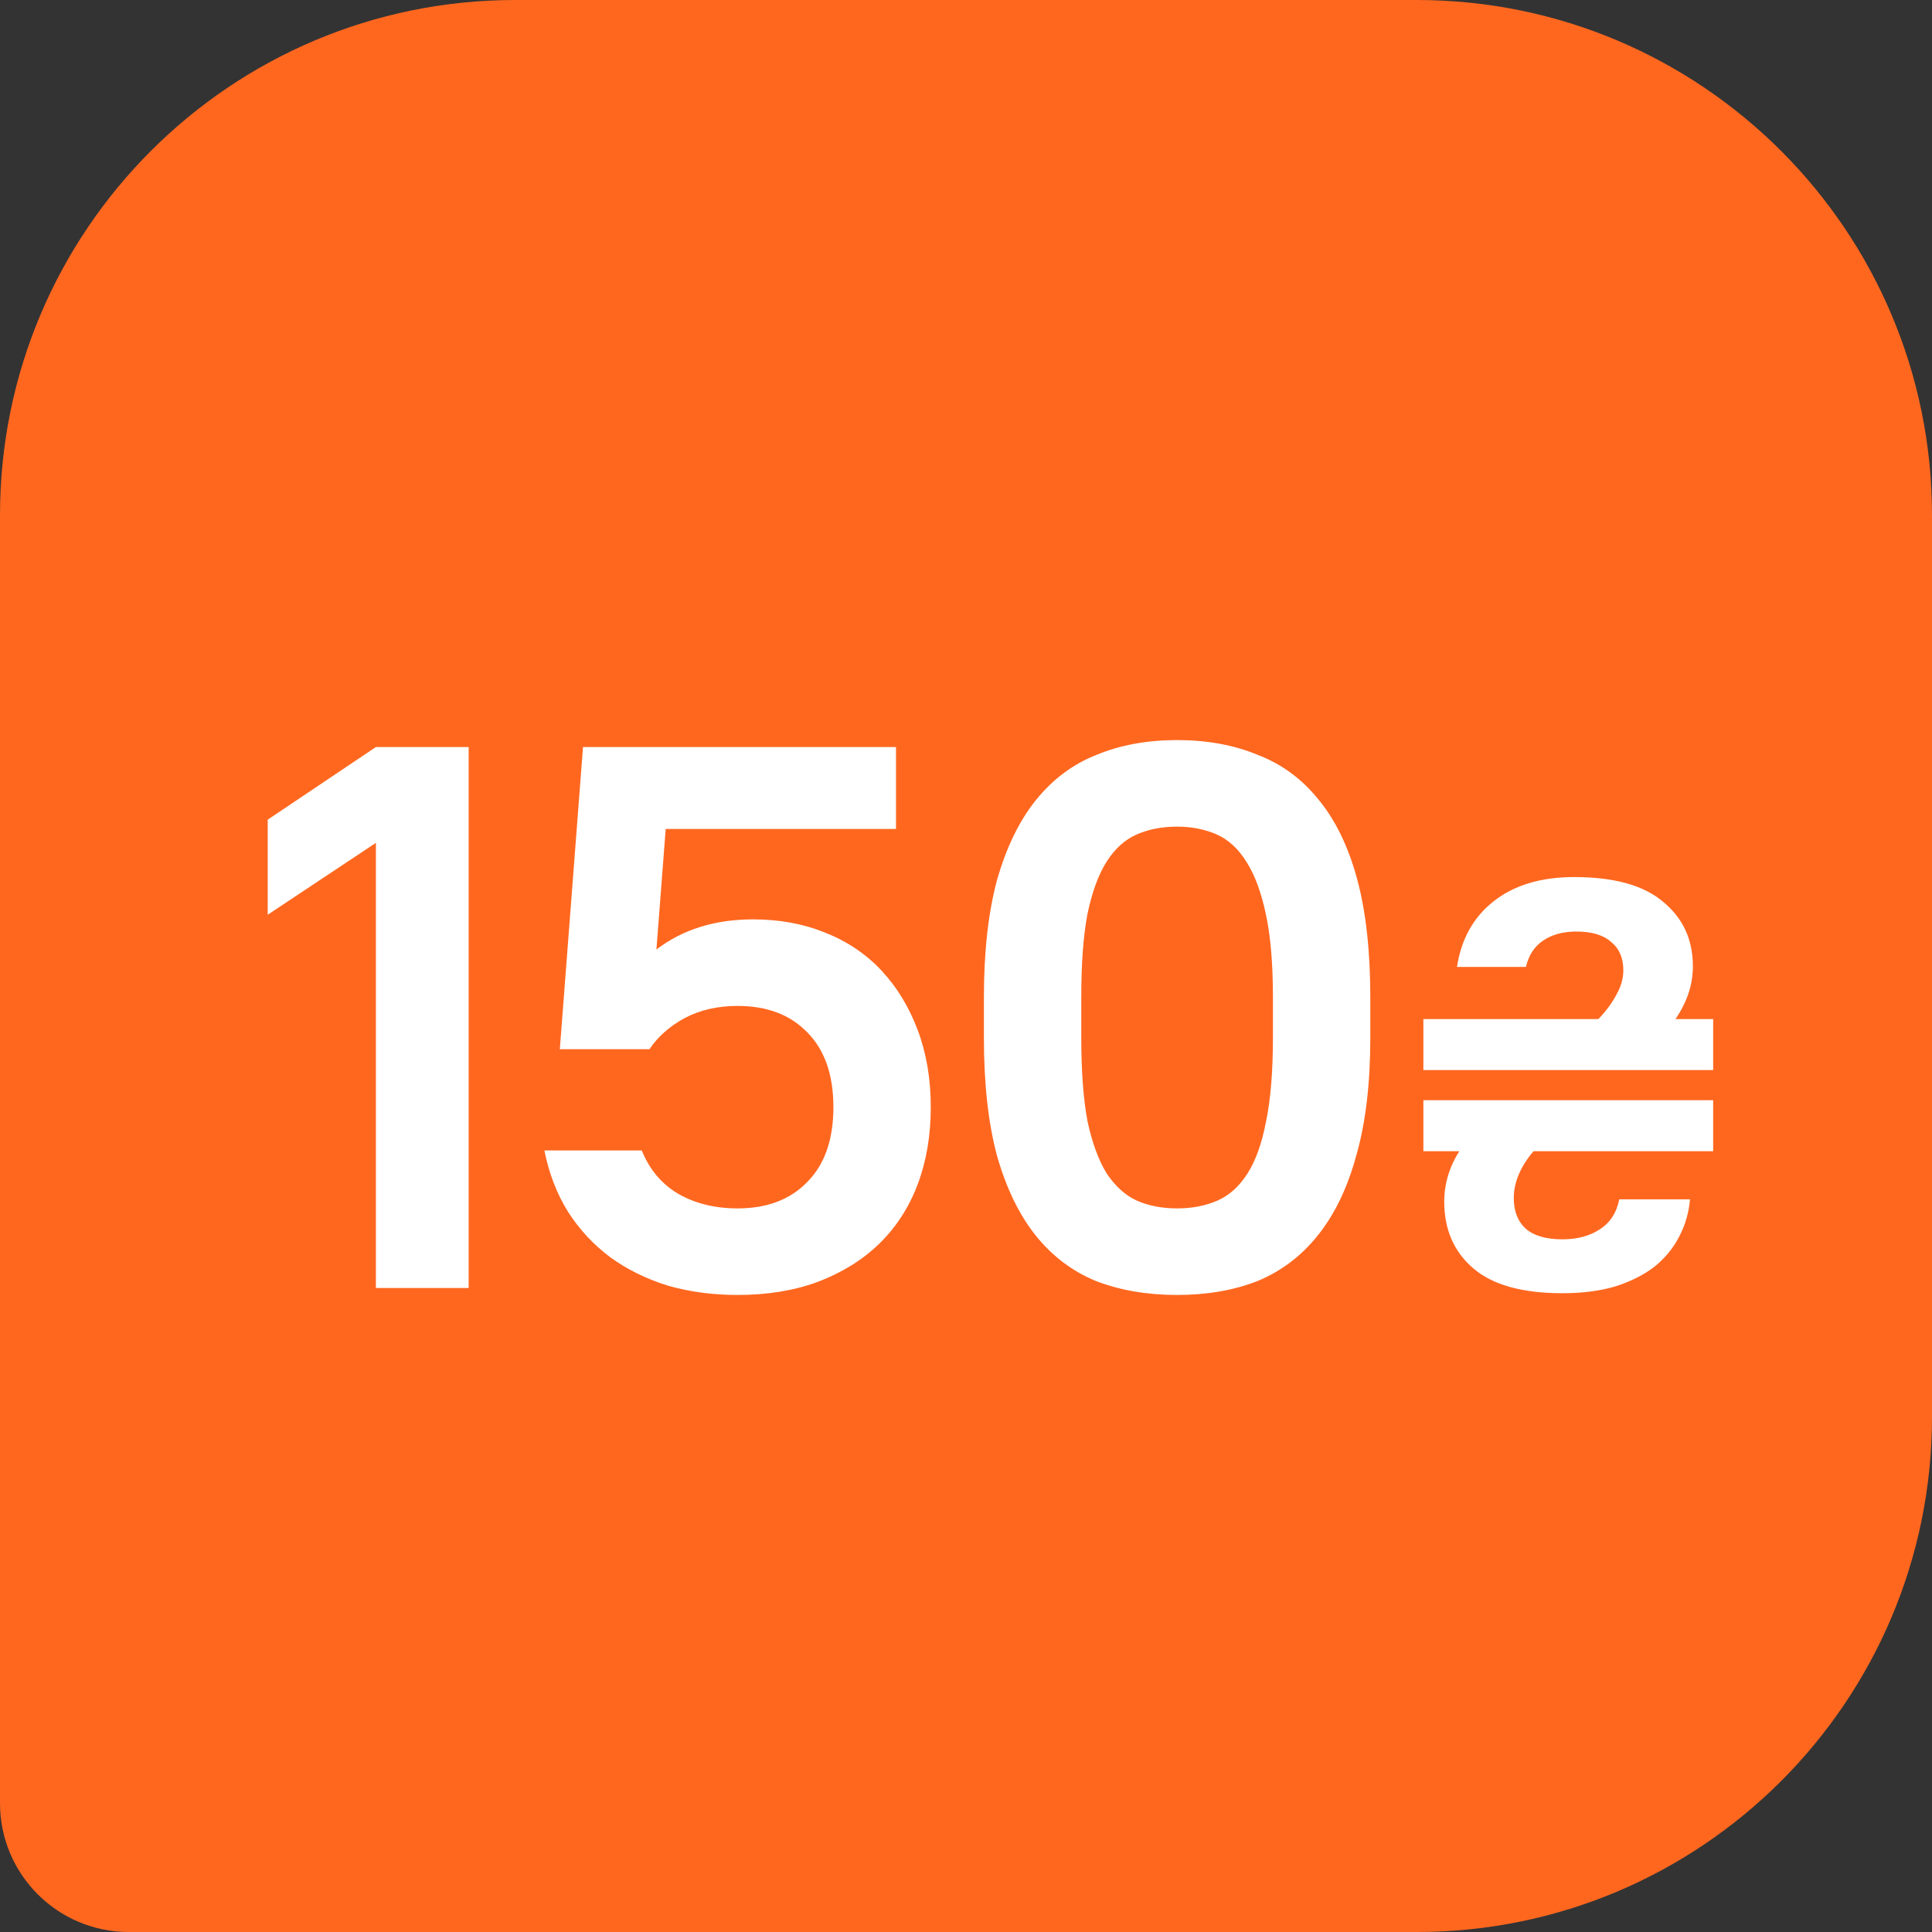
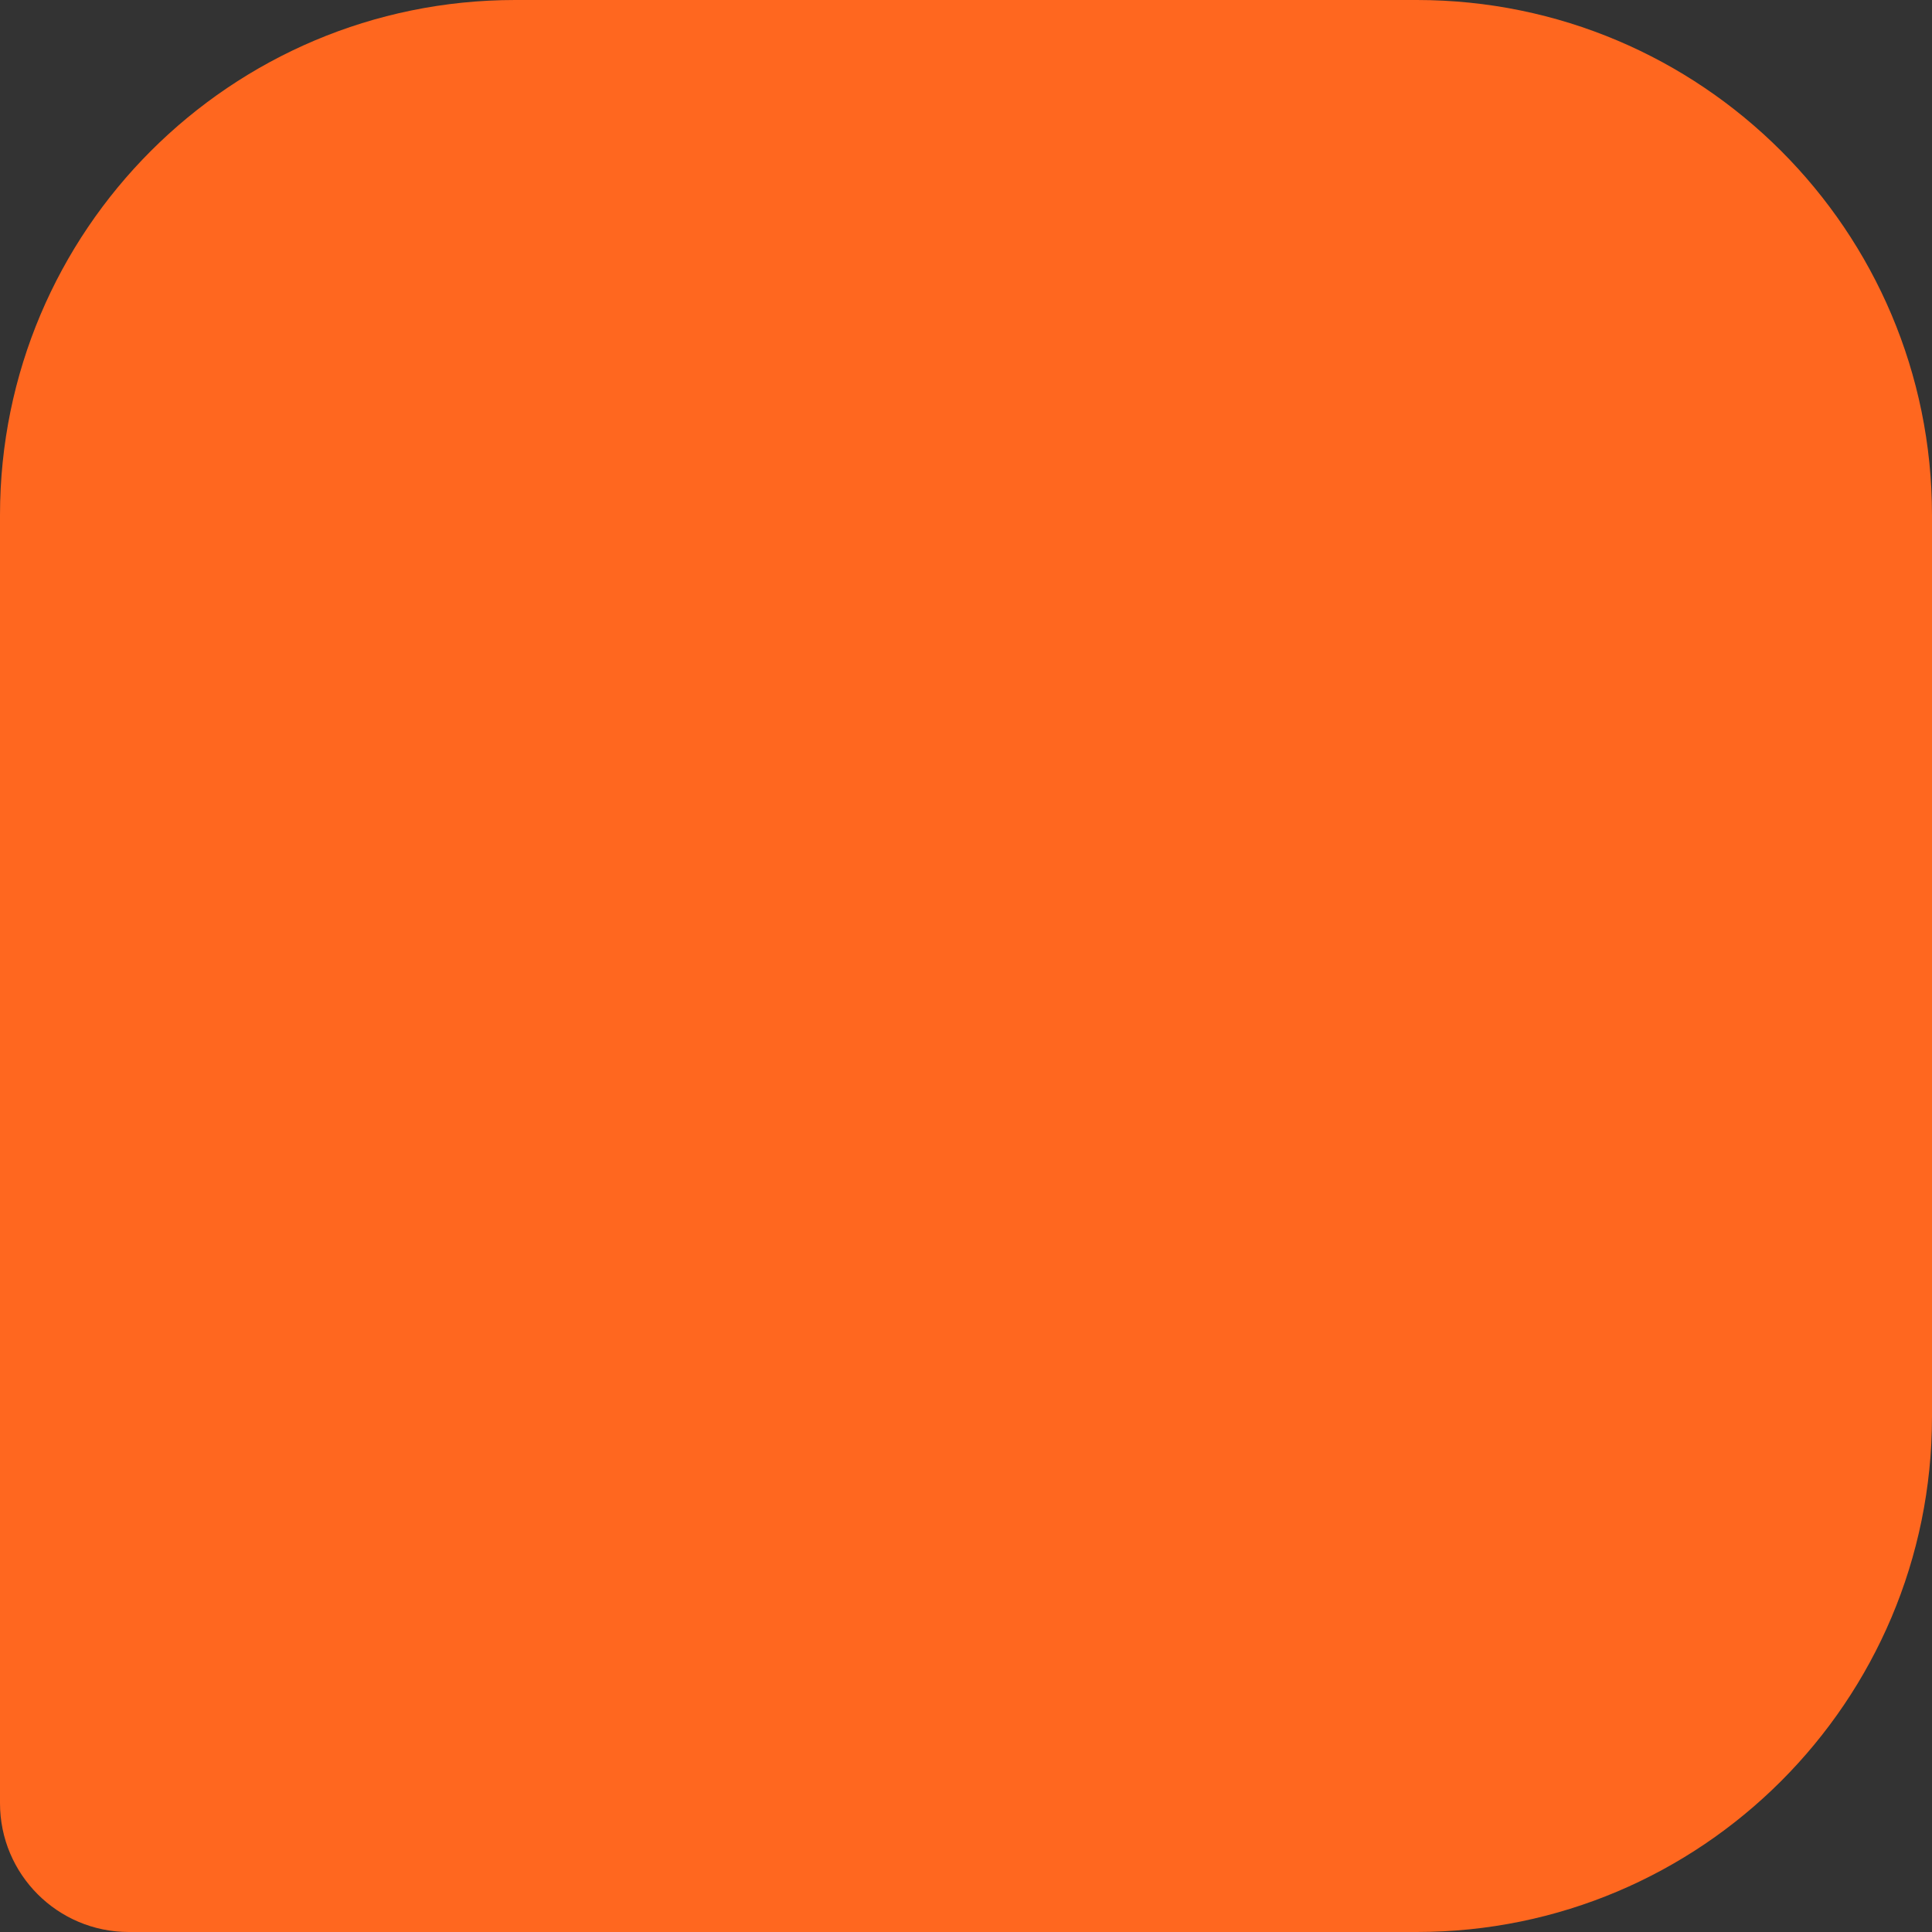
<svg xmlns="http://www.w3.org/2000/svg" width="30" height="30" viewBox="0 0 30 30" fill="none">
  <rect x="0" y="0" width="30" height="30" fill="#333333" stroke="none" />
  <path d="M0 8C0 3.582 3.582 0 8 0H22C26.418 0 30 3.582 30 8V22C30 26.418 26.418 30 22 30H2C0.895 30 0 29.105 0 28V8Z" fill="#FF671F" />
-   <path d="M4.157 12.728L5.837 11.6H7.277V20H5.837V13.088L4.157 14.204V12.728ZM9.053 11.6H13.913V12.872H10.337L10.193 14.744C10.601 14.432 11.101 14.276 11.693 14.276C12.101 14.276 12.473 14.344 12.809 14.48C13.153 14.616 13.445 14.812 13.685 15.068C13.925 15.324 14.113 15.632 14.249 15.992C14.385 16.352 14.453 16.752 14.453 17.192C14.453 17.632 14.385 18.032 14.249 18.392C14.113 18.752 13.913 19.06 13.649 19.316C13.393 19.564 13.077 19.76 12.701 19.904C12.333 20.04 11.917 20.108 11.453 20.108C11.069 20.108 10.709 20.06 10.373 19.964C10.037 19.86 9.737 19.712 9.473 19.52C9.217 19.328 9.001 19.096 8.825 18.824C8.649 18.544 8.525 18.224 8.453 17.864H9.965C10.085 18.16 10.273 18.384 10.529 18.536C10.793 18.688 11.101 18.764 11.453 18.764C11.909 18.764 12.269 18.628 12.533 18.356C12.805 18.084 12.941 17.696 12.941 17.192C12.941 16.688 12.805 16.3 12.533 16.028C12.269 15.756 11.909 15.62 11.453 15.62C11.141 15.62 10.865 15.684 10.625 15.812C10.393 15.94 10.213 16.1 10.085 16.292H8.693L9.053 11.6ZM18.278 20.108C17.814 20.108 17.394 20.036 17.018 19.892C16.65 19.74 16.338 19.504 16.082 19.184C15.826 18.864 15.626 18.452 15.482 17.948C15.346 17.444 15.278 16.832 15.278 16.112V15.488C15.278 14.776 15.346 14.168 15.482 13.664C15.626 13.16 15.826 12.748 16.082 12.428C16.346 12.1 16.662 11.864 17.03 11.72C17.398 11.568 17.814 11.492 18.278 11.492C18.742 11.492 19.158 11.568 19.526 11.72C19.902 11.864 20.218 12.096 20.474 12.416C20.738 12.736 20.938 13.148 21.074 13.652C21.21 14.156 21.278 14.768 21.278 15.488V16.112C21.278 16.824 21.206 17.432 21.062 17.936C20.926 18.44 20.726 18.856 20.462 19.184C20.206 19.504 19.894 19.74 19.526 19.892C19.158 20.036 18.742 20.108 18.278 20.108ZM18.278 18.764C18.51 18.764 18.718 18.724 18.902 18.644C19.086 18.564 19.242 18.424 19.37 18.224C19.498 18.024 19.594 17.756 19.658 17.42C19.73 17.076 19.766 16.64 19.766 16.112V15.488C19.766 14.968 19.73 14.54 19.658 14.204C19.586 13.86 19.486 13.588 19.358 13.388C19.23 13.18 19.074 13.036 18.89 12.956C18.706 12.876 18.502 12.836 18.278 12.836C18.046 12.836 17.838 12.876 17.654 12.956C17.47 13.036 17.314 13.176 17.186 13.376C17.058 13.576 16.958 13.848 16.886 14.192C16.822 14.528 16.79 14.96 16.79 15.488V16.112C16.79 16.632 16.822 17.064 16.886 17.408C16.958 17.744 17.058 18.016 17.186 18.224C17.322 18.424 17.478 18.564 17.654 18.644C17.838 18.724 18.046 18.764 18.278 18.764ZM22.102 17.084H26.602V17.876H23.812C23.608 18.116 23.506 18.359 23.506 18.605C23.506 18.809 23.569 18.968 23.695 19.082C23.821 19.19 24.01 19.244 24.262 19.244C24.49 19.244 24.682 19.193 24.838 19.091C25 18.989 25.102 18.833 25.144 18.623H26.242C26.224 18.833 26.167 19.028 26.071 19.208C25.981 19.382 25.855 19.535 25.693 19.667C25.531 19.793 25.33 19.895 25.09 19.973C24.85 20.045 24.574 20.081 24.262 20.081C23.638 20.081 23.176 19.952 22.876 19.694C22.576 19.436 22.426 19.091 22.426 18.659C22.426 18.383 22.504 18.122 22.66 17.876H22.102V17.084ZM22.102 15.824H24.82C24.94 15.698 25.033 15.572 25.099 15.446C25.171 15.32 25.207 15.194 25.207 15.068C25.207 14.876 25.144 14.729 25.018 14.627C24.898 14.519 24.718 14.465 24.478 14.465C24.268 14.465 24.094 14.513 23.956 14.609C23.824 14.699 23.737 14.834 23.695 15.014H22.624C22.69 14.582 22.879 14.243 23.191 13.997C23.509 13.745 23.926 13.619 24.442 13.619C25.066 13.619 25.528 13.748 25.828 14.006C26.134 14.258 26.287 14.591 26.287 15.005C26.287 15.287 26.197 15.56 26.017 15.824H26.602V16.616H22.102V15.824Z" fill="white" />
</svg>